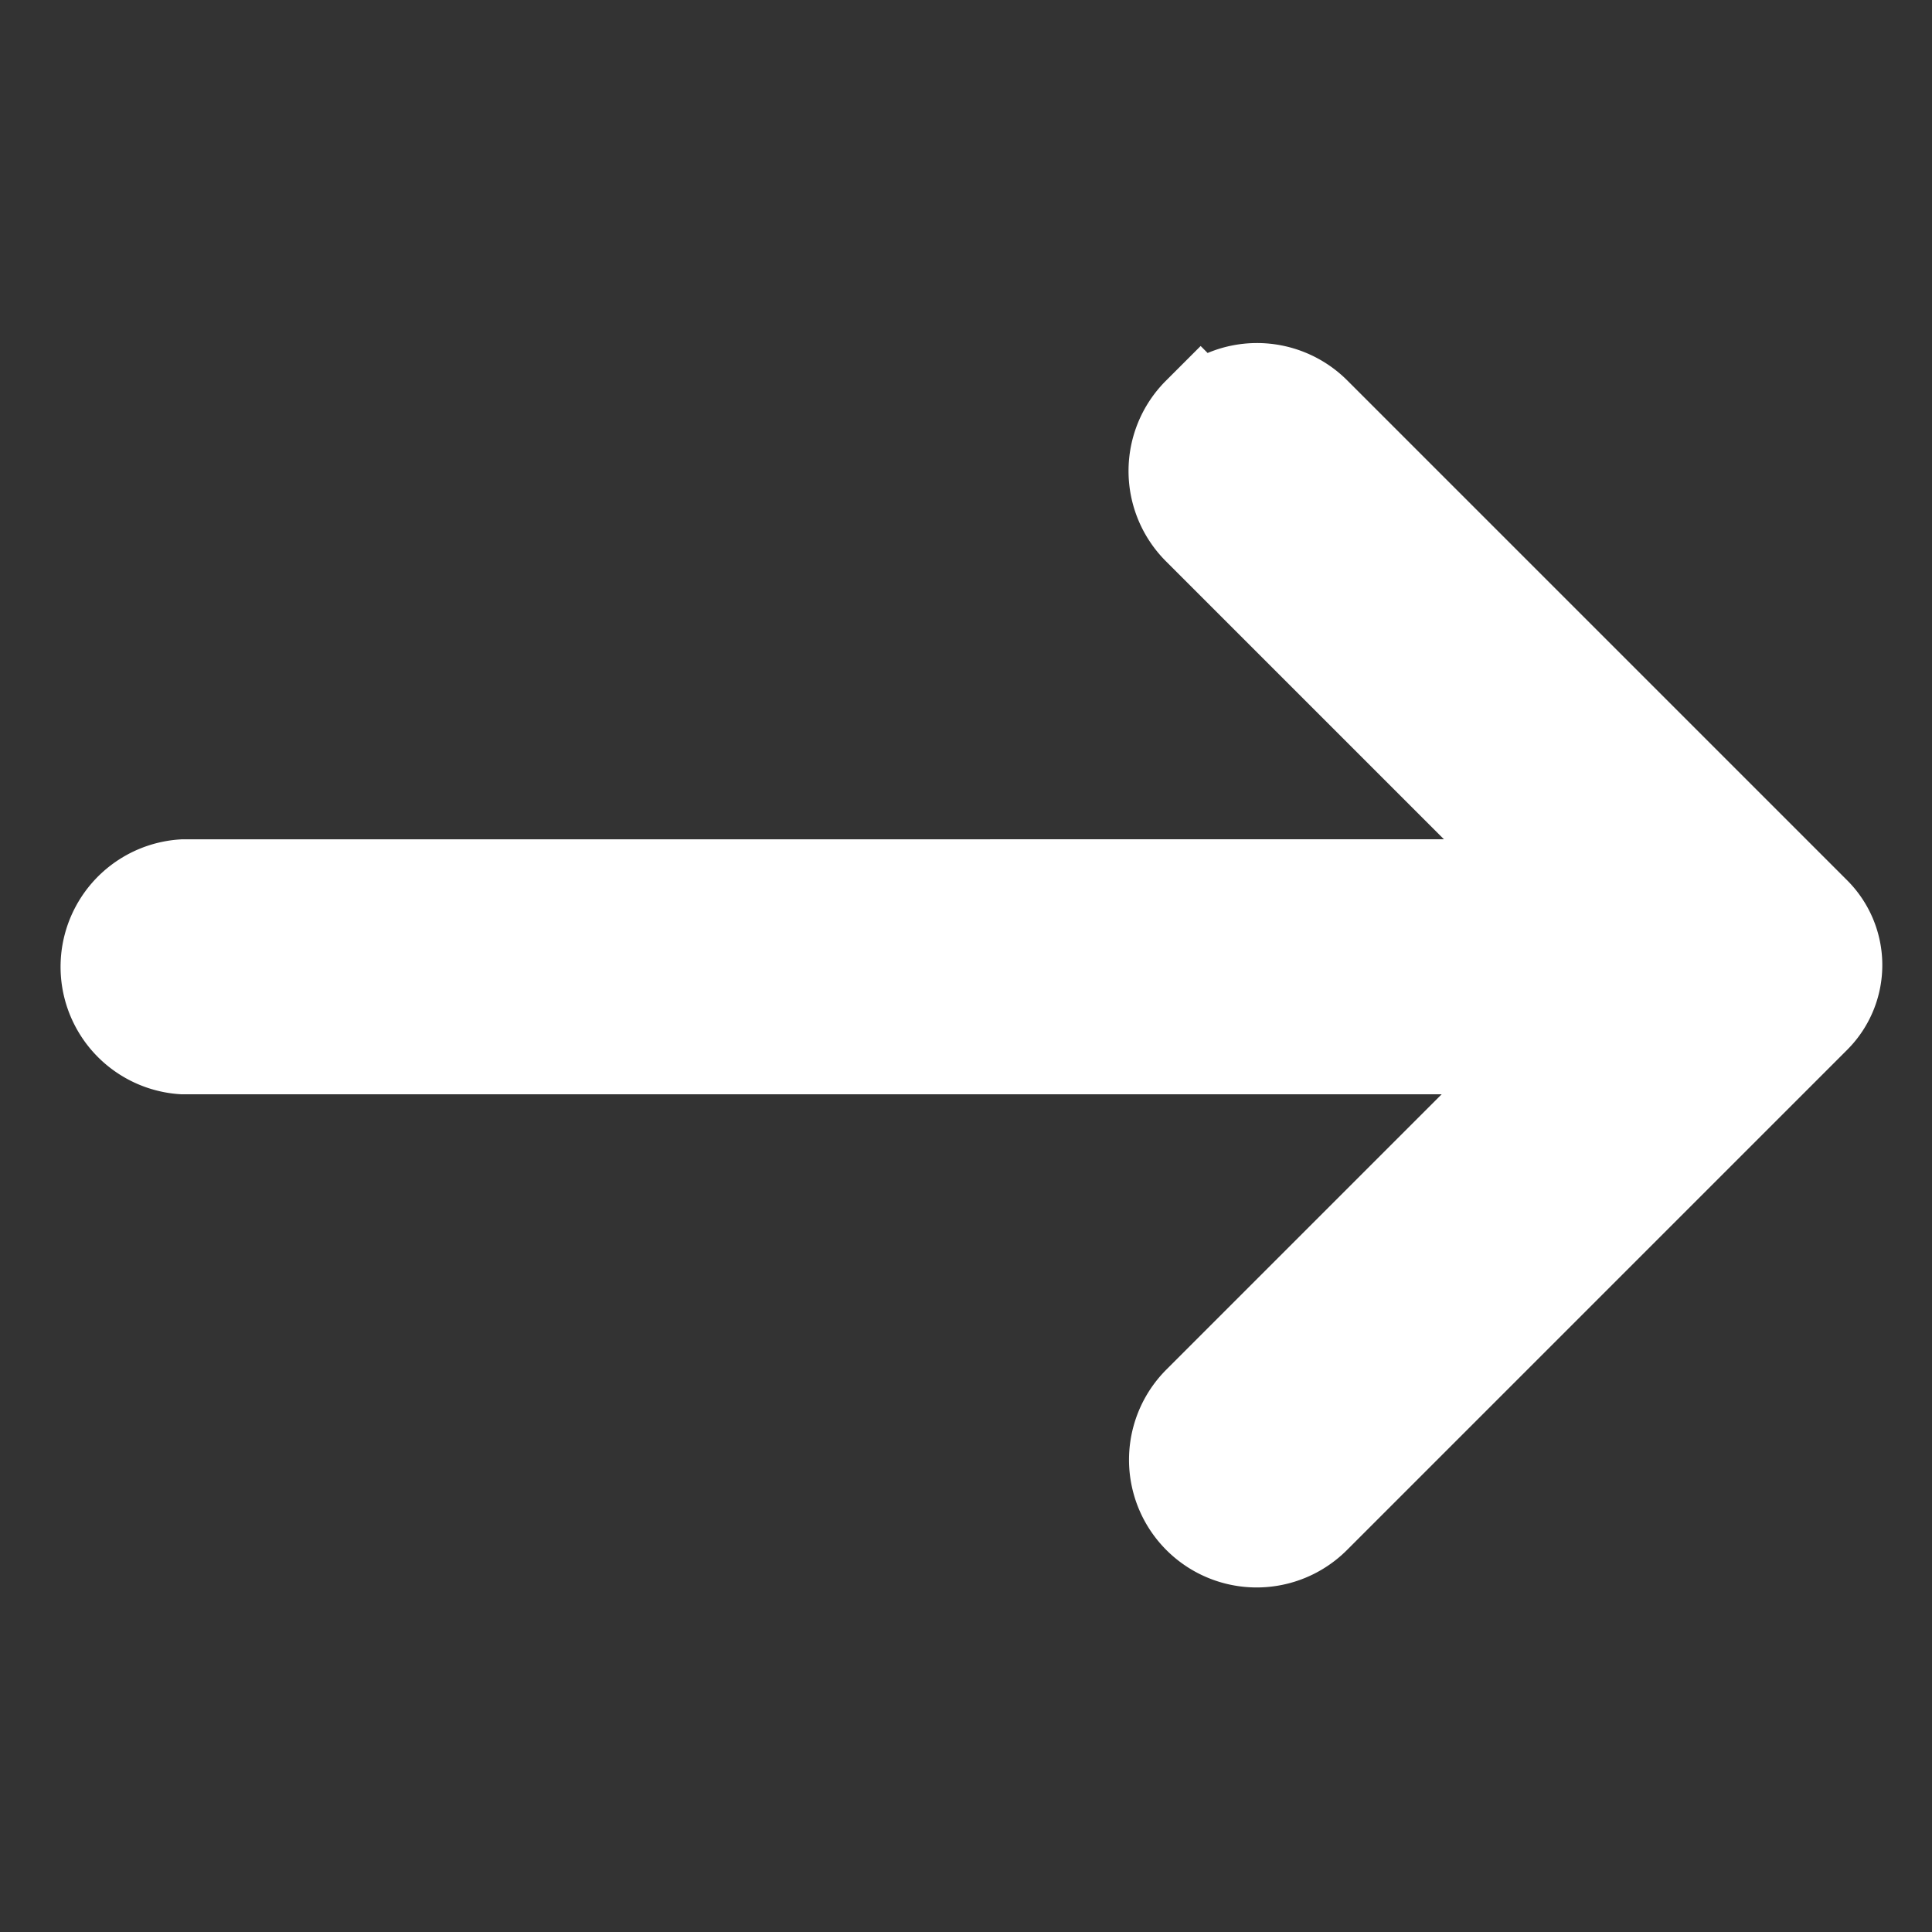
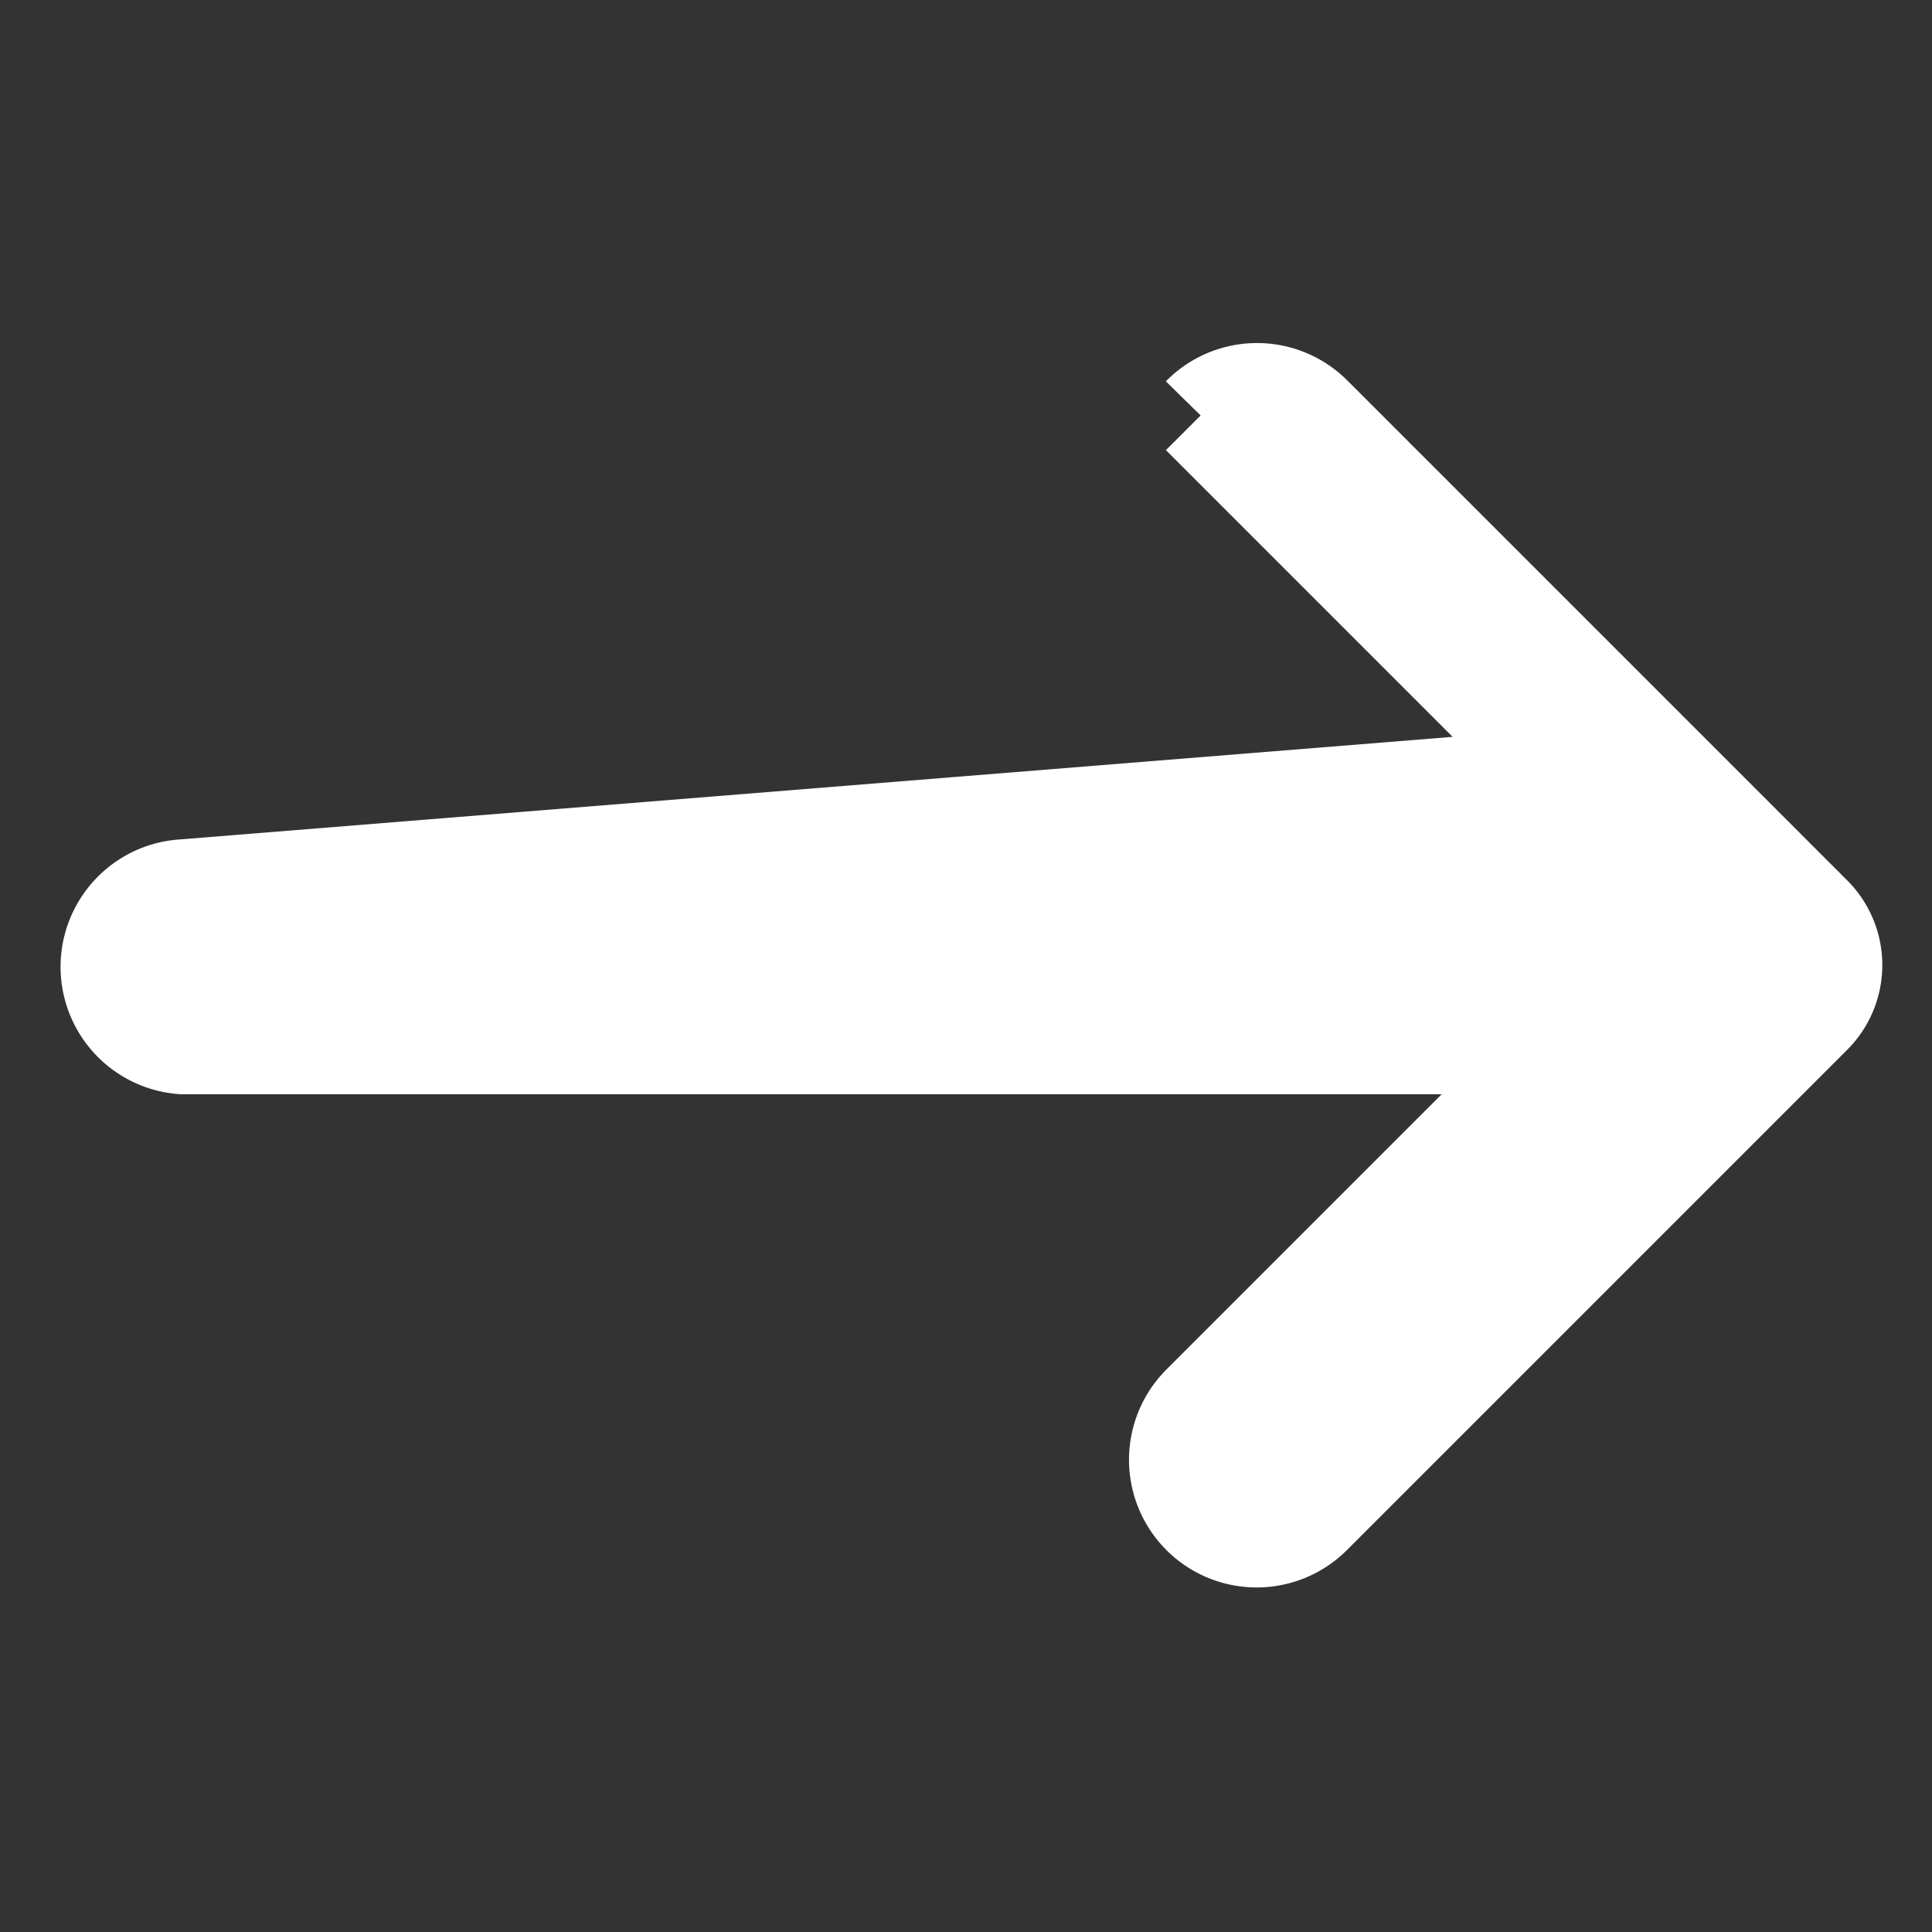
<svg xmlns="http://www.w3.org/2000/svg" width="19.675" height="19.675" viewBox="0 0 19.675 19.675">
  <rect x="0" y="0" width="19.675" height="19.675" fill="#333333" stroke="none" />
  <g id="Layer_2" data-name="Layer 2" transform="translate(9.89 0.751) rotate(45)">
-     <path id="Path_84" data-name="Path 84" d="M4.113.808a.8.8,0,0,0,.8.8h5.211L.192,11.541A.8.8,0,0,0,1.321,12.67l9.916-9.916V7.925a.8.8,0,1,0,1.6,0V.72a.72.72,0,0,0-.72-.72h-7.2a.8.8,0,0,0-.8.808Z" fill="#fff" stroke="#fff" stroke-width="1" />
+     <path id="Path_84" data-name="Path 84" d="M4.113.808h5.211L.192,11.541A.8.8,0,0,0,1.321,12.67l9.916-9.916V7.925a.8.8,0,1,0,1.6,0V.72a.72.72,0,0,0-.72-.72h-7.2a.8.8,0,0,0-.8.808Z" fill="#fff" stroke="#fff" stroke-width="1" />
  </g>
</svg>